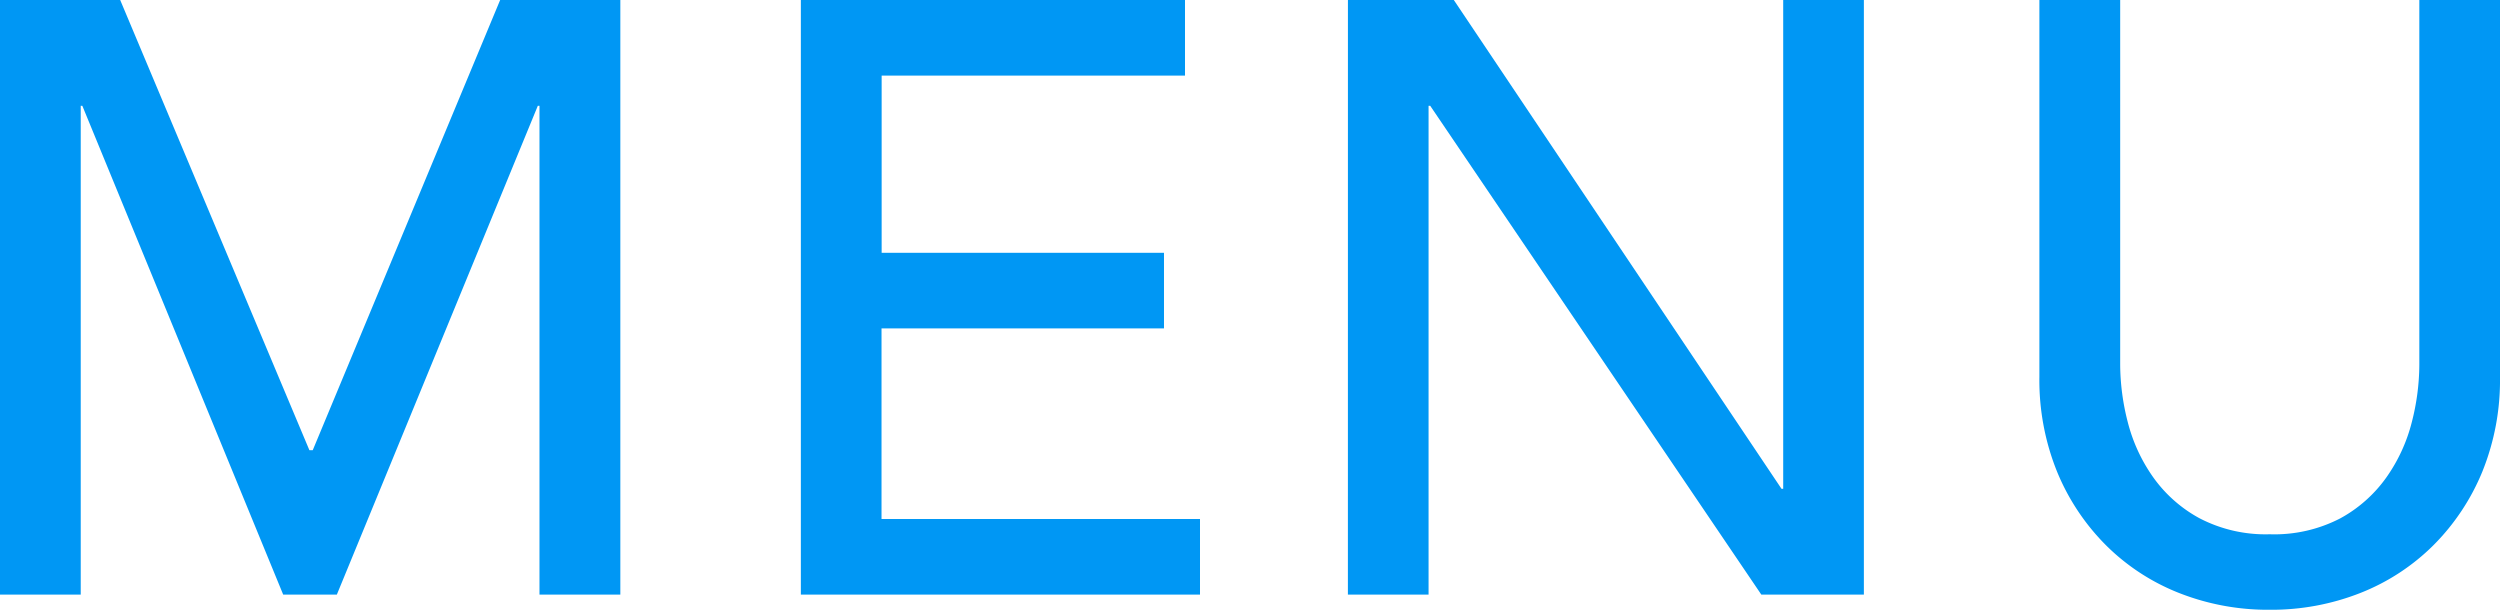
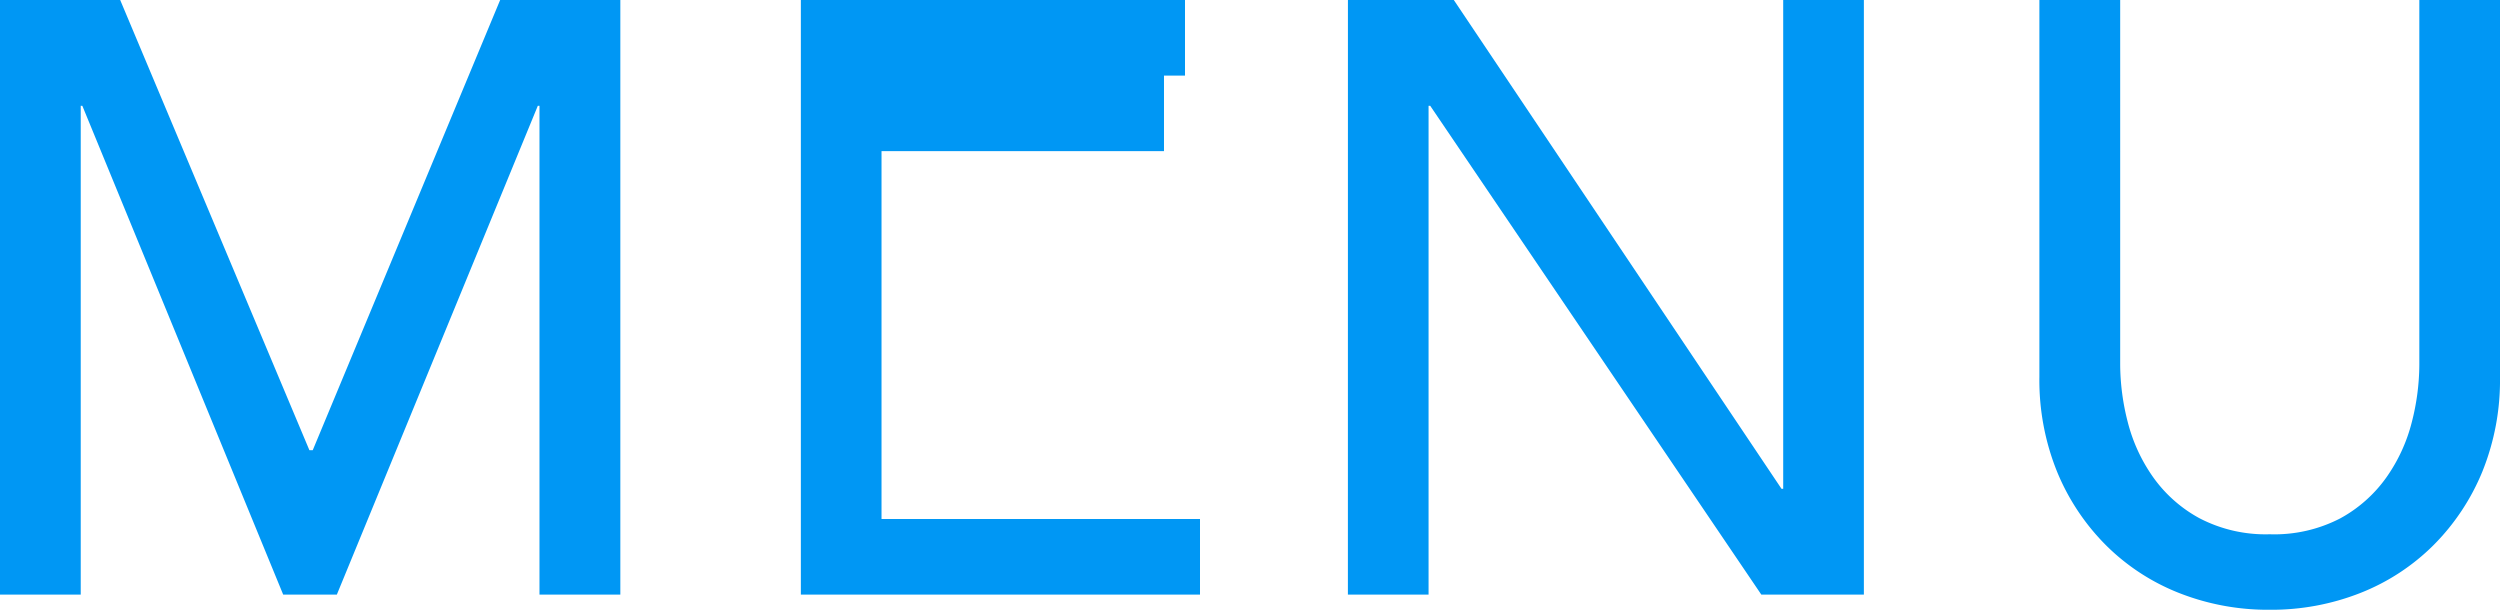
<svg xmlns="http://www.w3.org/2000/svg" width="82" height="20" viewBox="0 0 82 20">
-   <path id="menu" d="M2.352-19.824H6.294L12.5-5.058h.11l6.147-14.766h3.942V-.32H20.047V-16.353h-.055L13.4-.32H11.641L5.053-16.353H5V-.32H2.352Zm26.268,0h12.6v2.479h-9.95v5.813h9.261v2.479H31.266V-2.8H41.712V-.32H28.62Zm17.944,0h3.473L60.786-3.791h.055V-19.824h2.646V-.32H60.124L49.264-16.353h-.055V-.32H46.563Zm25.33,0V-7.868a7.668,7.668,0,0,0,.248,1.887,5.46,5.46,0,0,0,.827,1.8,4.491,4.491,0,0,0,1.516,1.35A4.692,4.692,0,0,0,76.8-2.3a4.692,4.692,0,0,0,2.315-.523,4.491,4.491,0,0,0,1.516-1.35,5.46,5.46,0,0,0,.827-1.8,7.668,7.668,0,0,0,.248-1.887V-19.824h2.646V-7.455a8,8,0,0,1-.579,3.1,7.37,7.37,0,0,1-1.6,2.41,7.058,7.058,0,0,1-2.4,1.57A7.945,7.945,0,0,1,76.8.176a7.945,7.945,0,0,1-2.977-.551,7.058,7.058,0,0,1-2.4-1.57,7.37,7.37,0,0,1-1.6-2.41,8,8,0,0,1-.579-3.1V-19.824Z" transform="translate(-2.352 19.824)" fill="#0097f4" />
+   <path id="menu" d="M2.352-19.824H6.294L12.5-5.058h.11l6.147-14.766h3.942V-.32H20.047V-16.353h-.055L13.4-.32H11.641L5.053-16.353H5V-.32H2.352Zm26.268,0h12.6v2.479h-9.95h9.261v2.479H31.266V-2.8H41.712V-.32H28.62Zm17.944,0h3.473L60.786-3.791h.055V-19.824h2.646V-.32H60.124L49.264-16.353h-.055V-.32H46.563Zm25.33,0V-7.868a7.668,7.668,0,0,0,.248,1.887,5.46,5.46,0,0,0,.827,1.8,4.491,4.491,0,0,0,1.516,1.35A4.692,4.692,0,0,0,76.8-2.3a4.692,4.692,0,0,0,2.315-.523,4.491,4.491,0,0,0,1.516-1.35,5.46,5.46,0,0,0,.827-1.8,7.668,7.668,0,0,0,.248-1.887V-19.824h2.646V-7.455a8,8,0,0,1-.579,3.1,7.37,7.37,0,0,1-1.6,2.41,7.058,7.058,0,0,1-2.4,1.57A7.945,7.945,0,0,1,76.8.176a7.945,7.945,0,0,1-2.977-.551,7.058,7.058,0,0,1-2.4-1.57,7.37,7.37,0,0,1-1.6-2.41,8,8,0,0,1-.579-3.1V-19.824Z" transform="translate(-2.352 19.824)" fill="#0097f4" />
</svg>